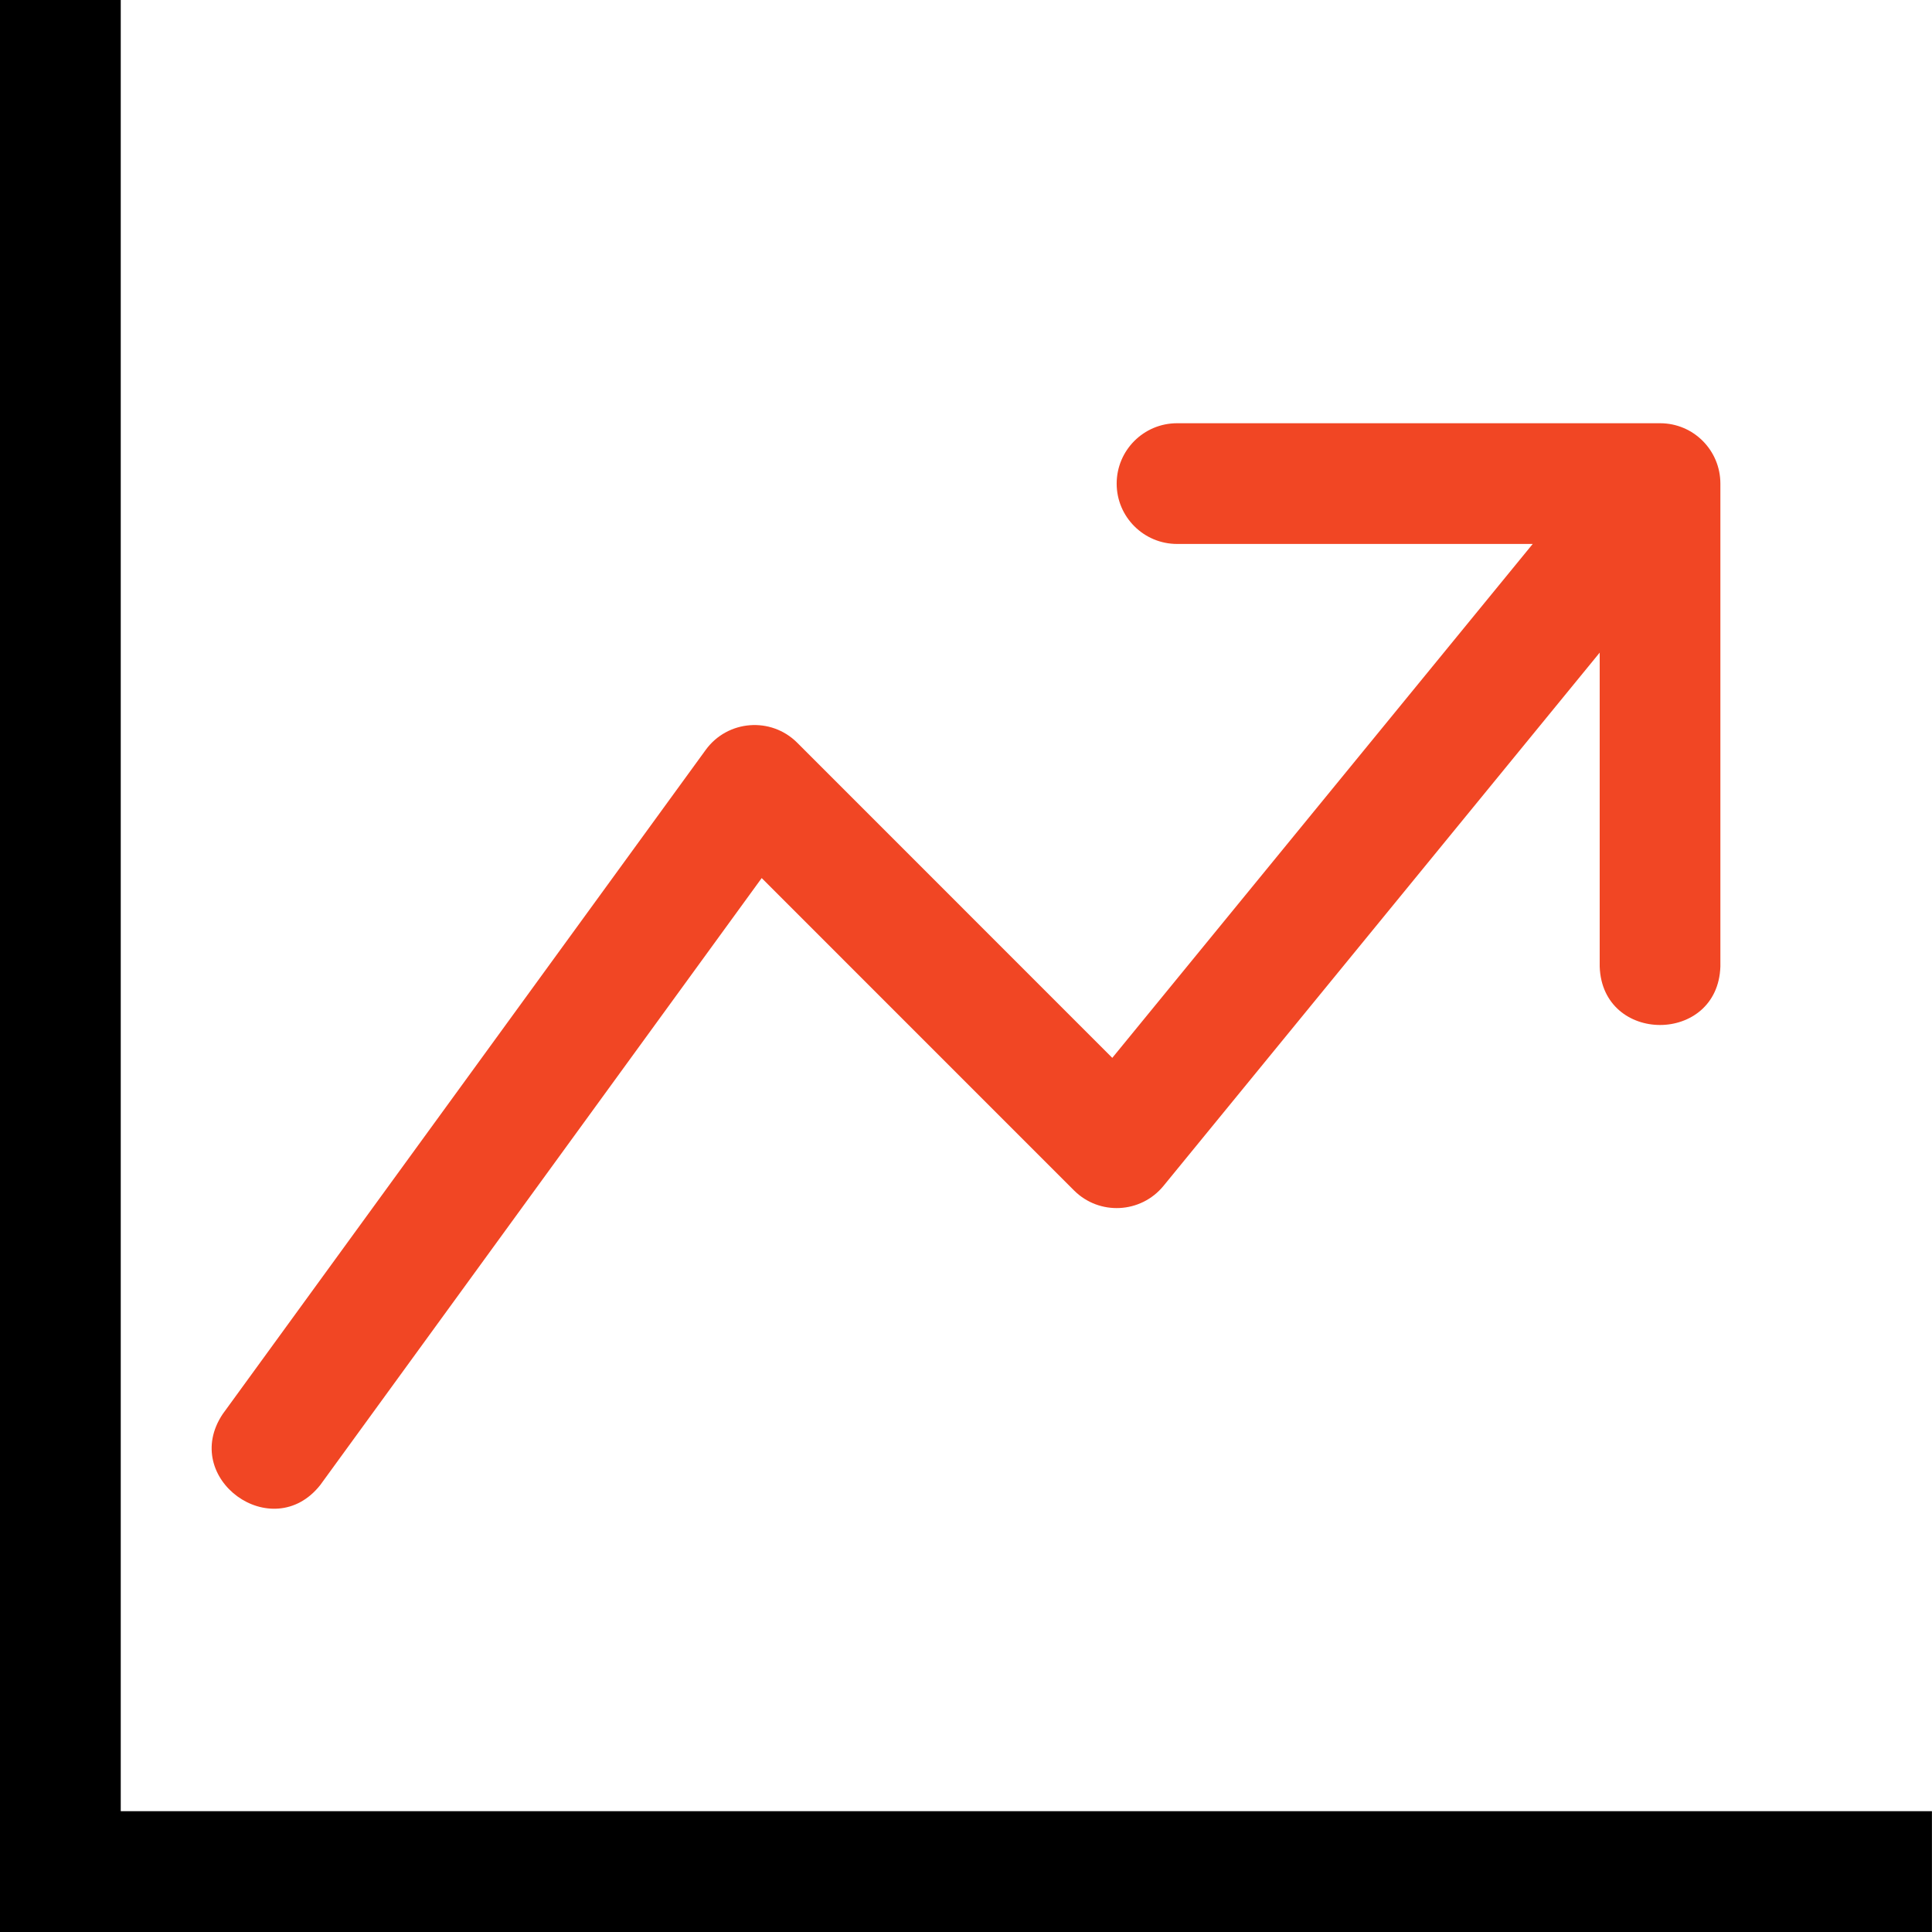
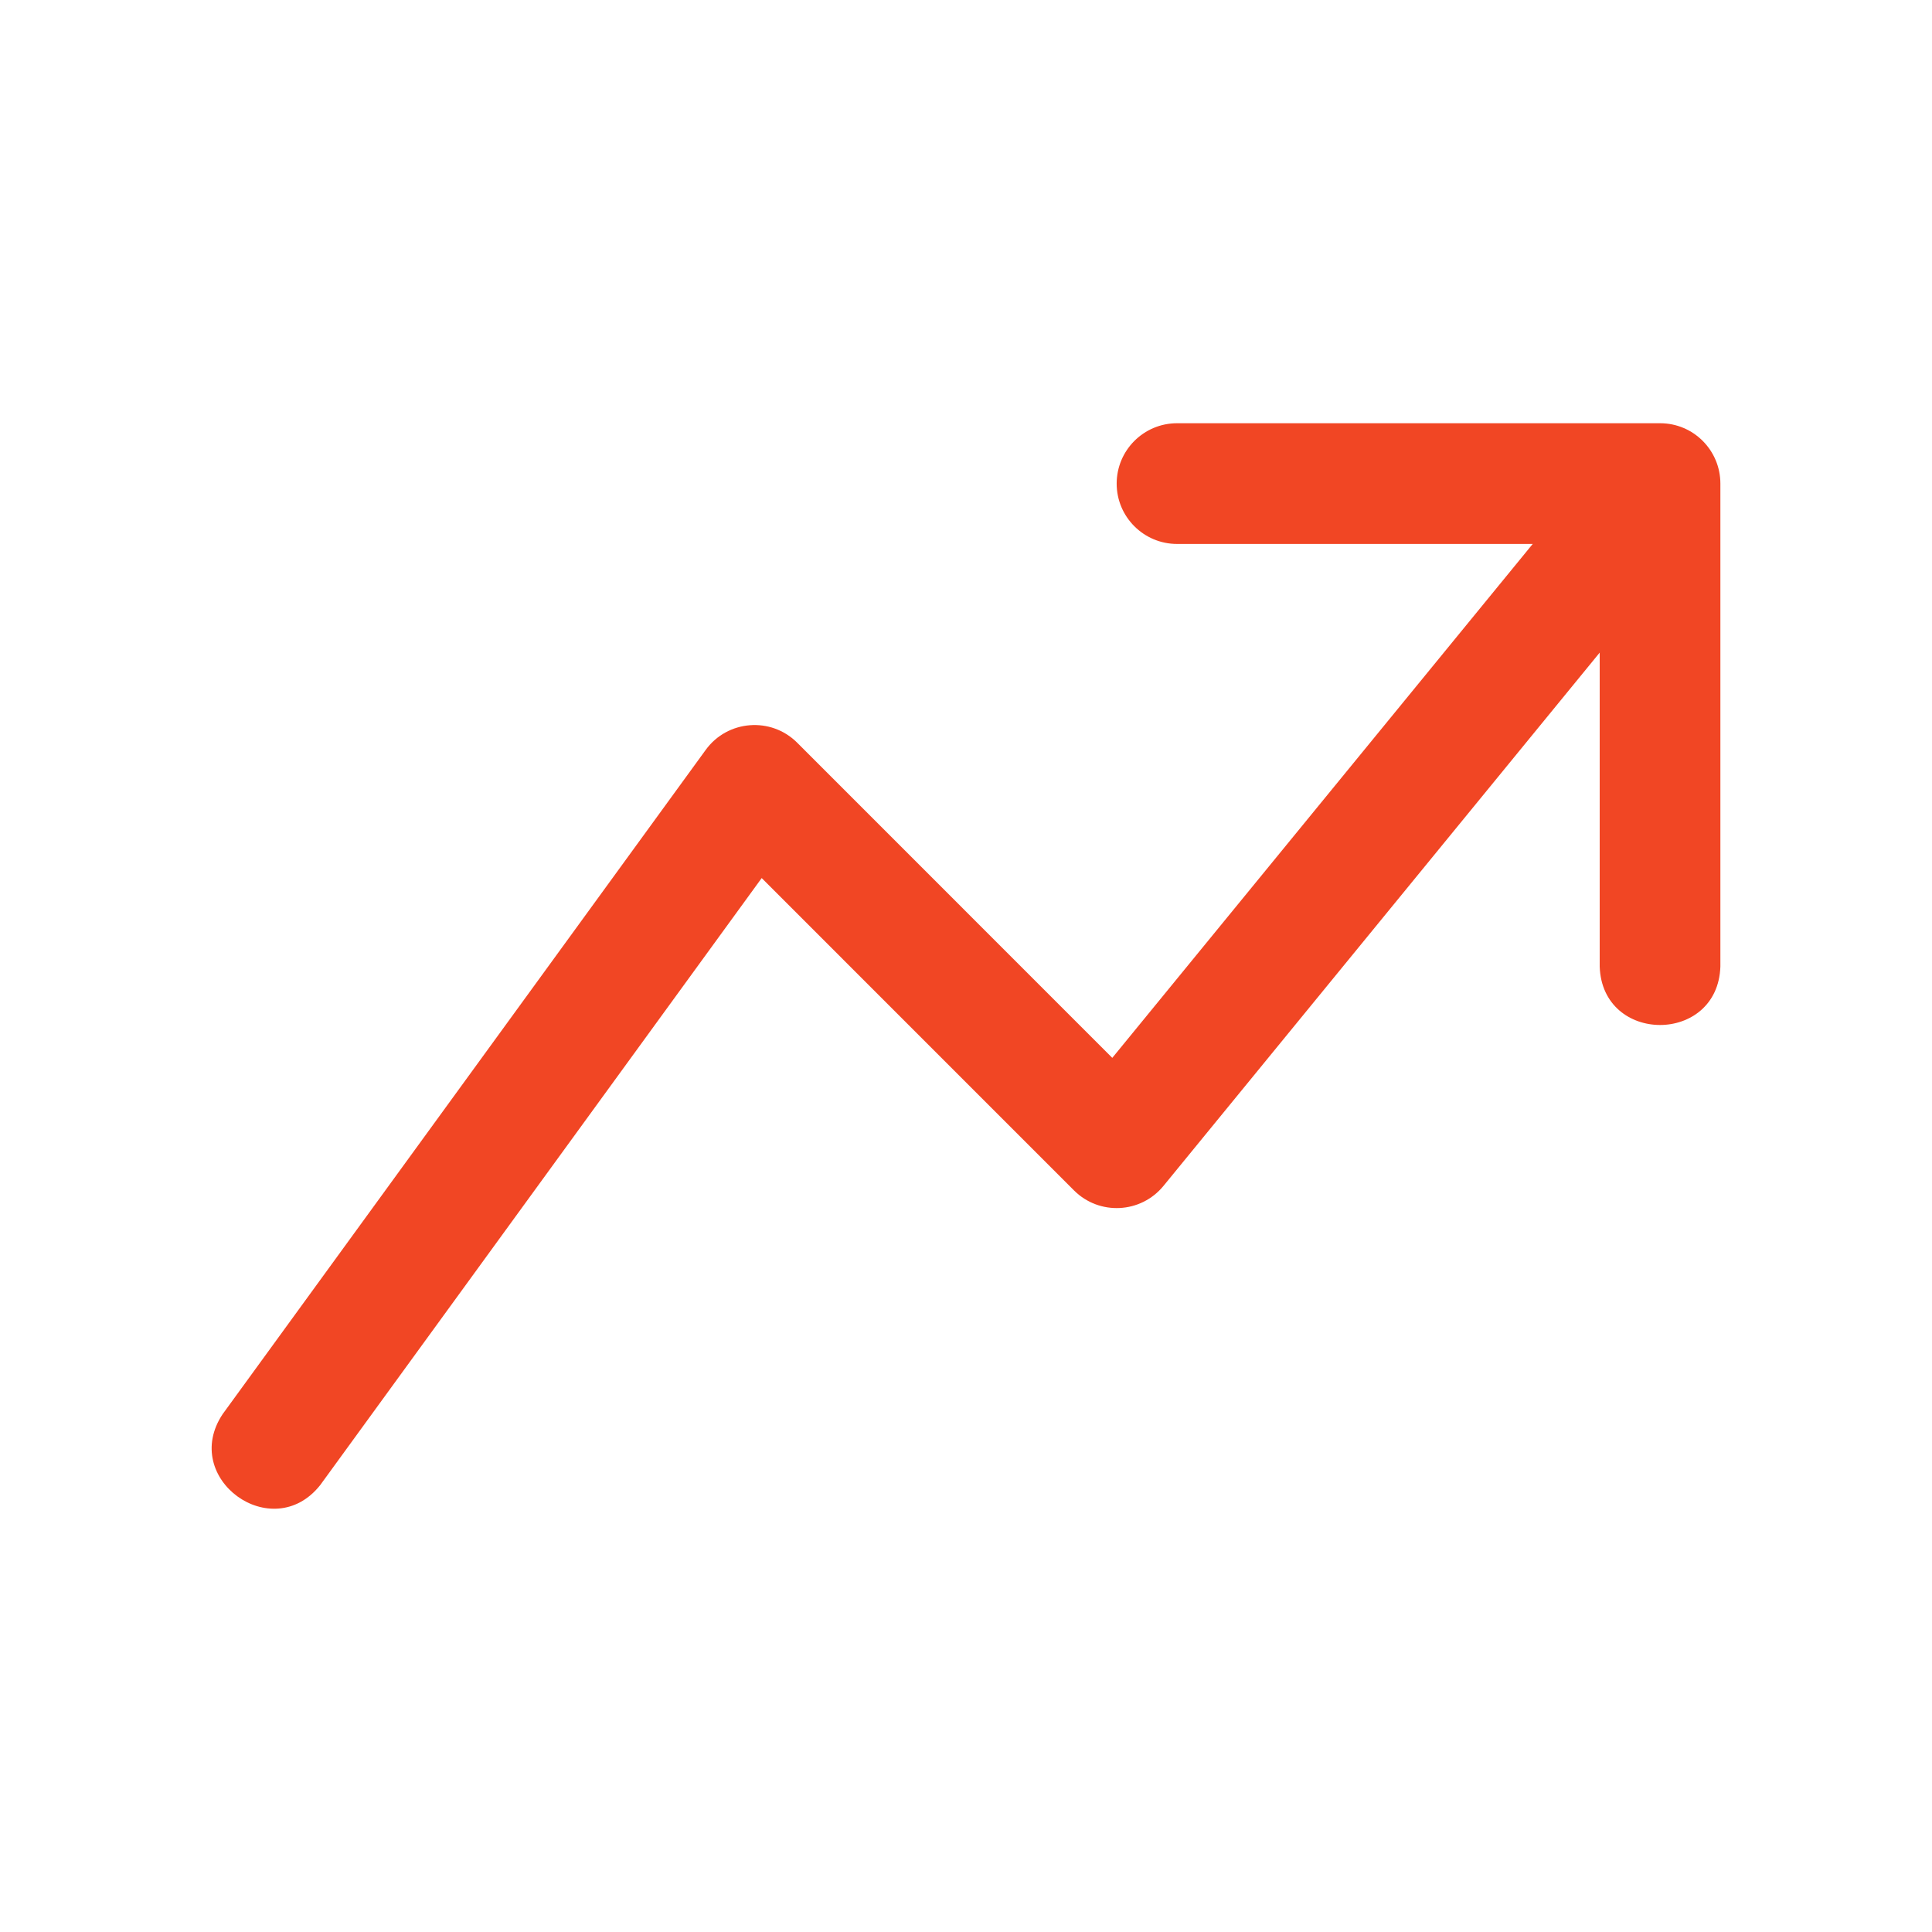
<svg xmlns="http://www.w3.org/2000/svg" width="150" height="150" version="1.1" viewBox="0 0 150 150">
  <g fill-rule="evenodd" stroke-width="9.375">
-     <path d="m0 0h9.375v140.62h140.62v9.38h-150z" />
    <path d="m86.698 37.55c0-2.59 2.1-4.69 4.69-4.69h37.502c2.59 0 4.68 2.1 4.68 4.69v37.495c-0.2 6.046-9.17 6.046-9.37 0v-24.375l-33.872 41.409c-1.76 2.143-4.98 2.304-6.94 0.347l-24.25-24.253-34.275 47.127c-3.725 4.7-10.899-0.52-7.575-5.51l37.5-51.564c1.692-2.331 5.068-2.599 7.106-0.563l24.464 24.469 32.642-39.9h-27.612c-2.59 0-4.69-2.102-4.69-4.682z" fill="#f14624" />
  </g>
</svg>